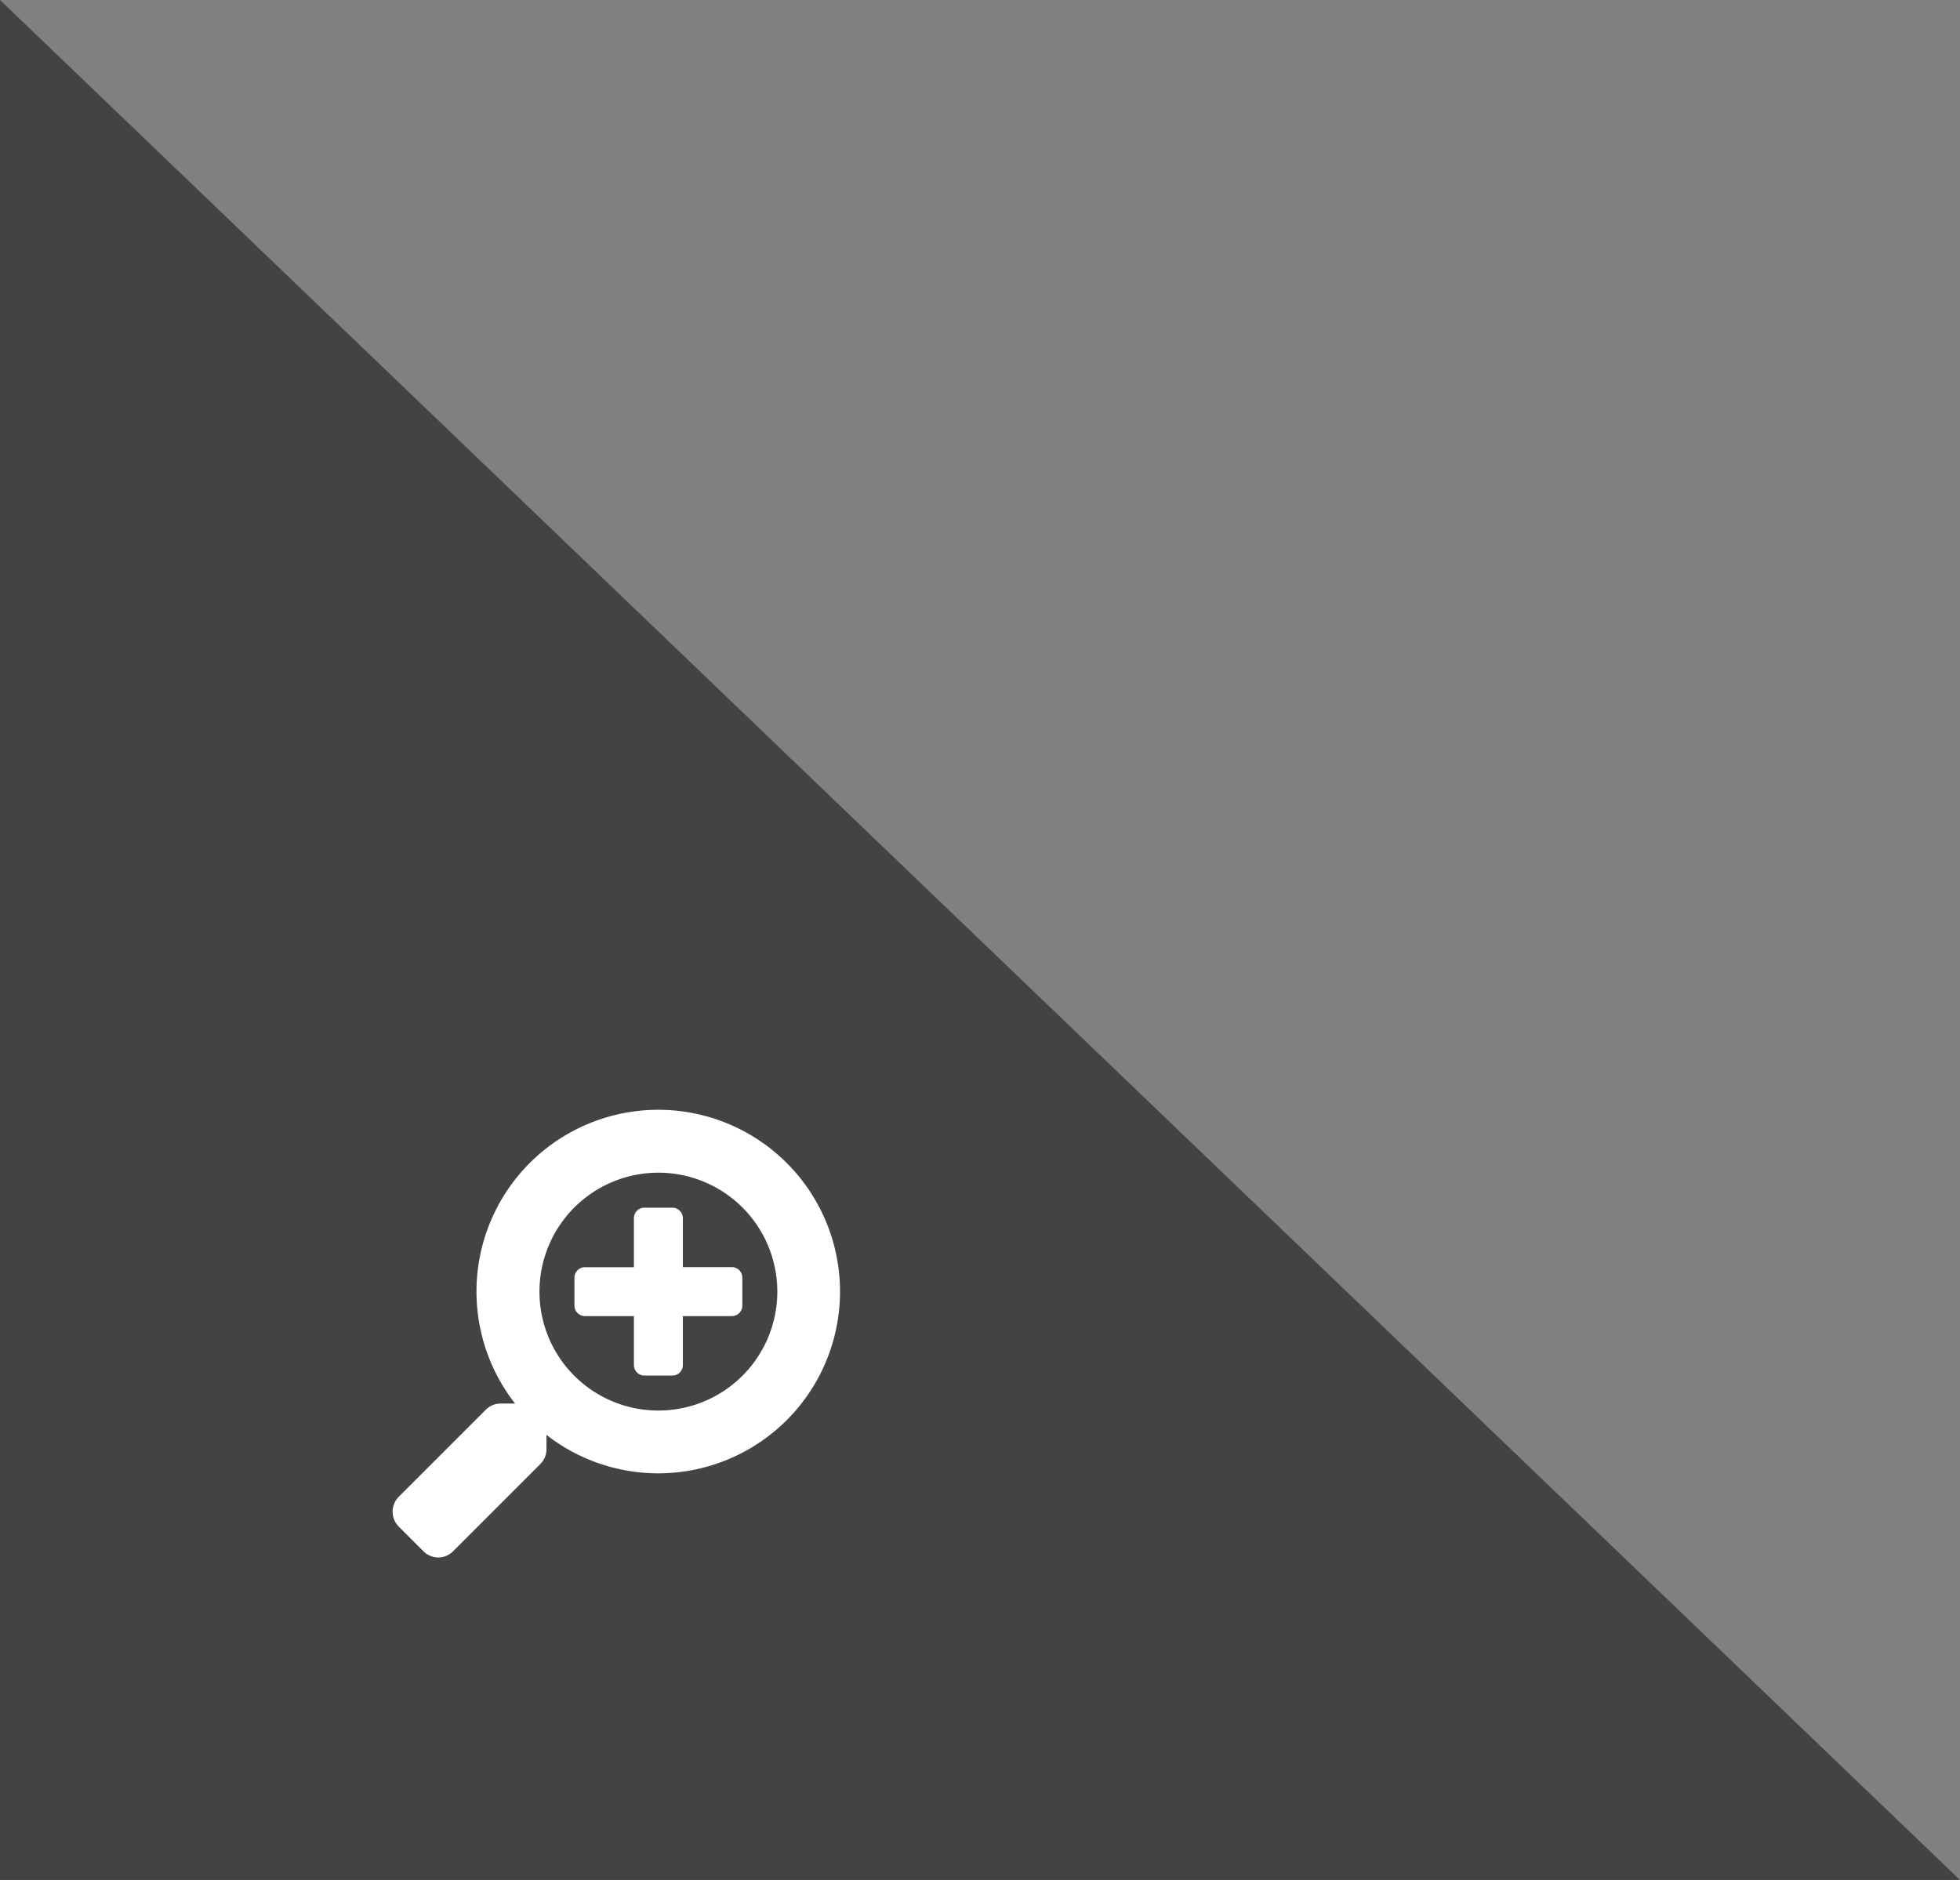
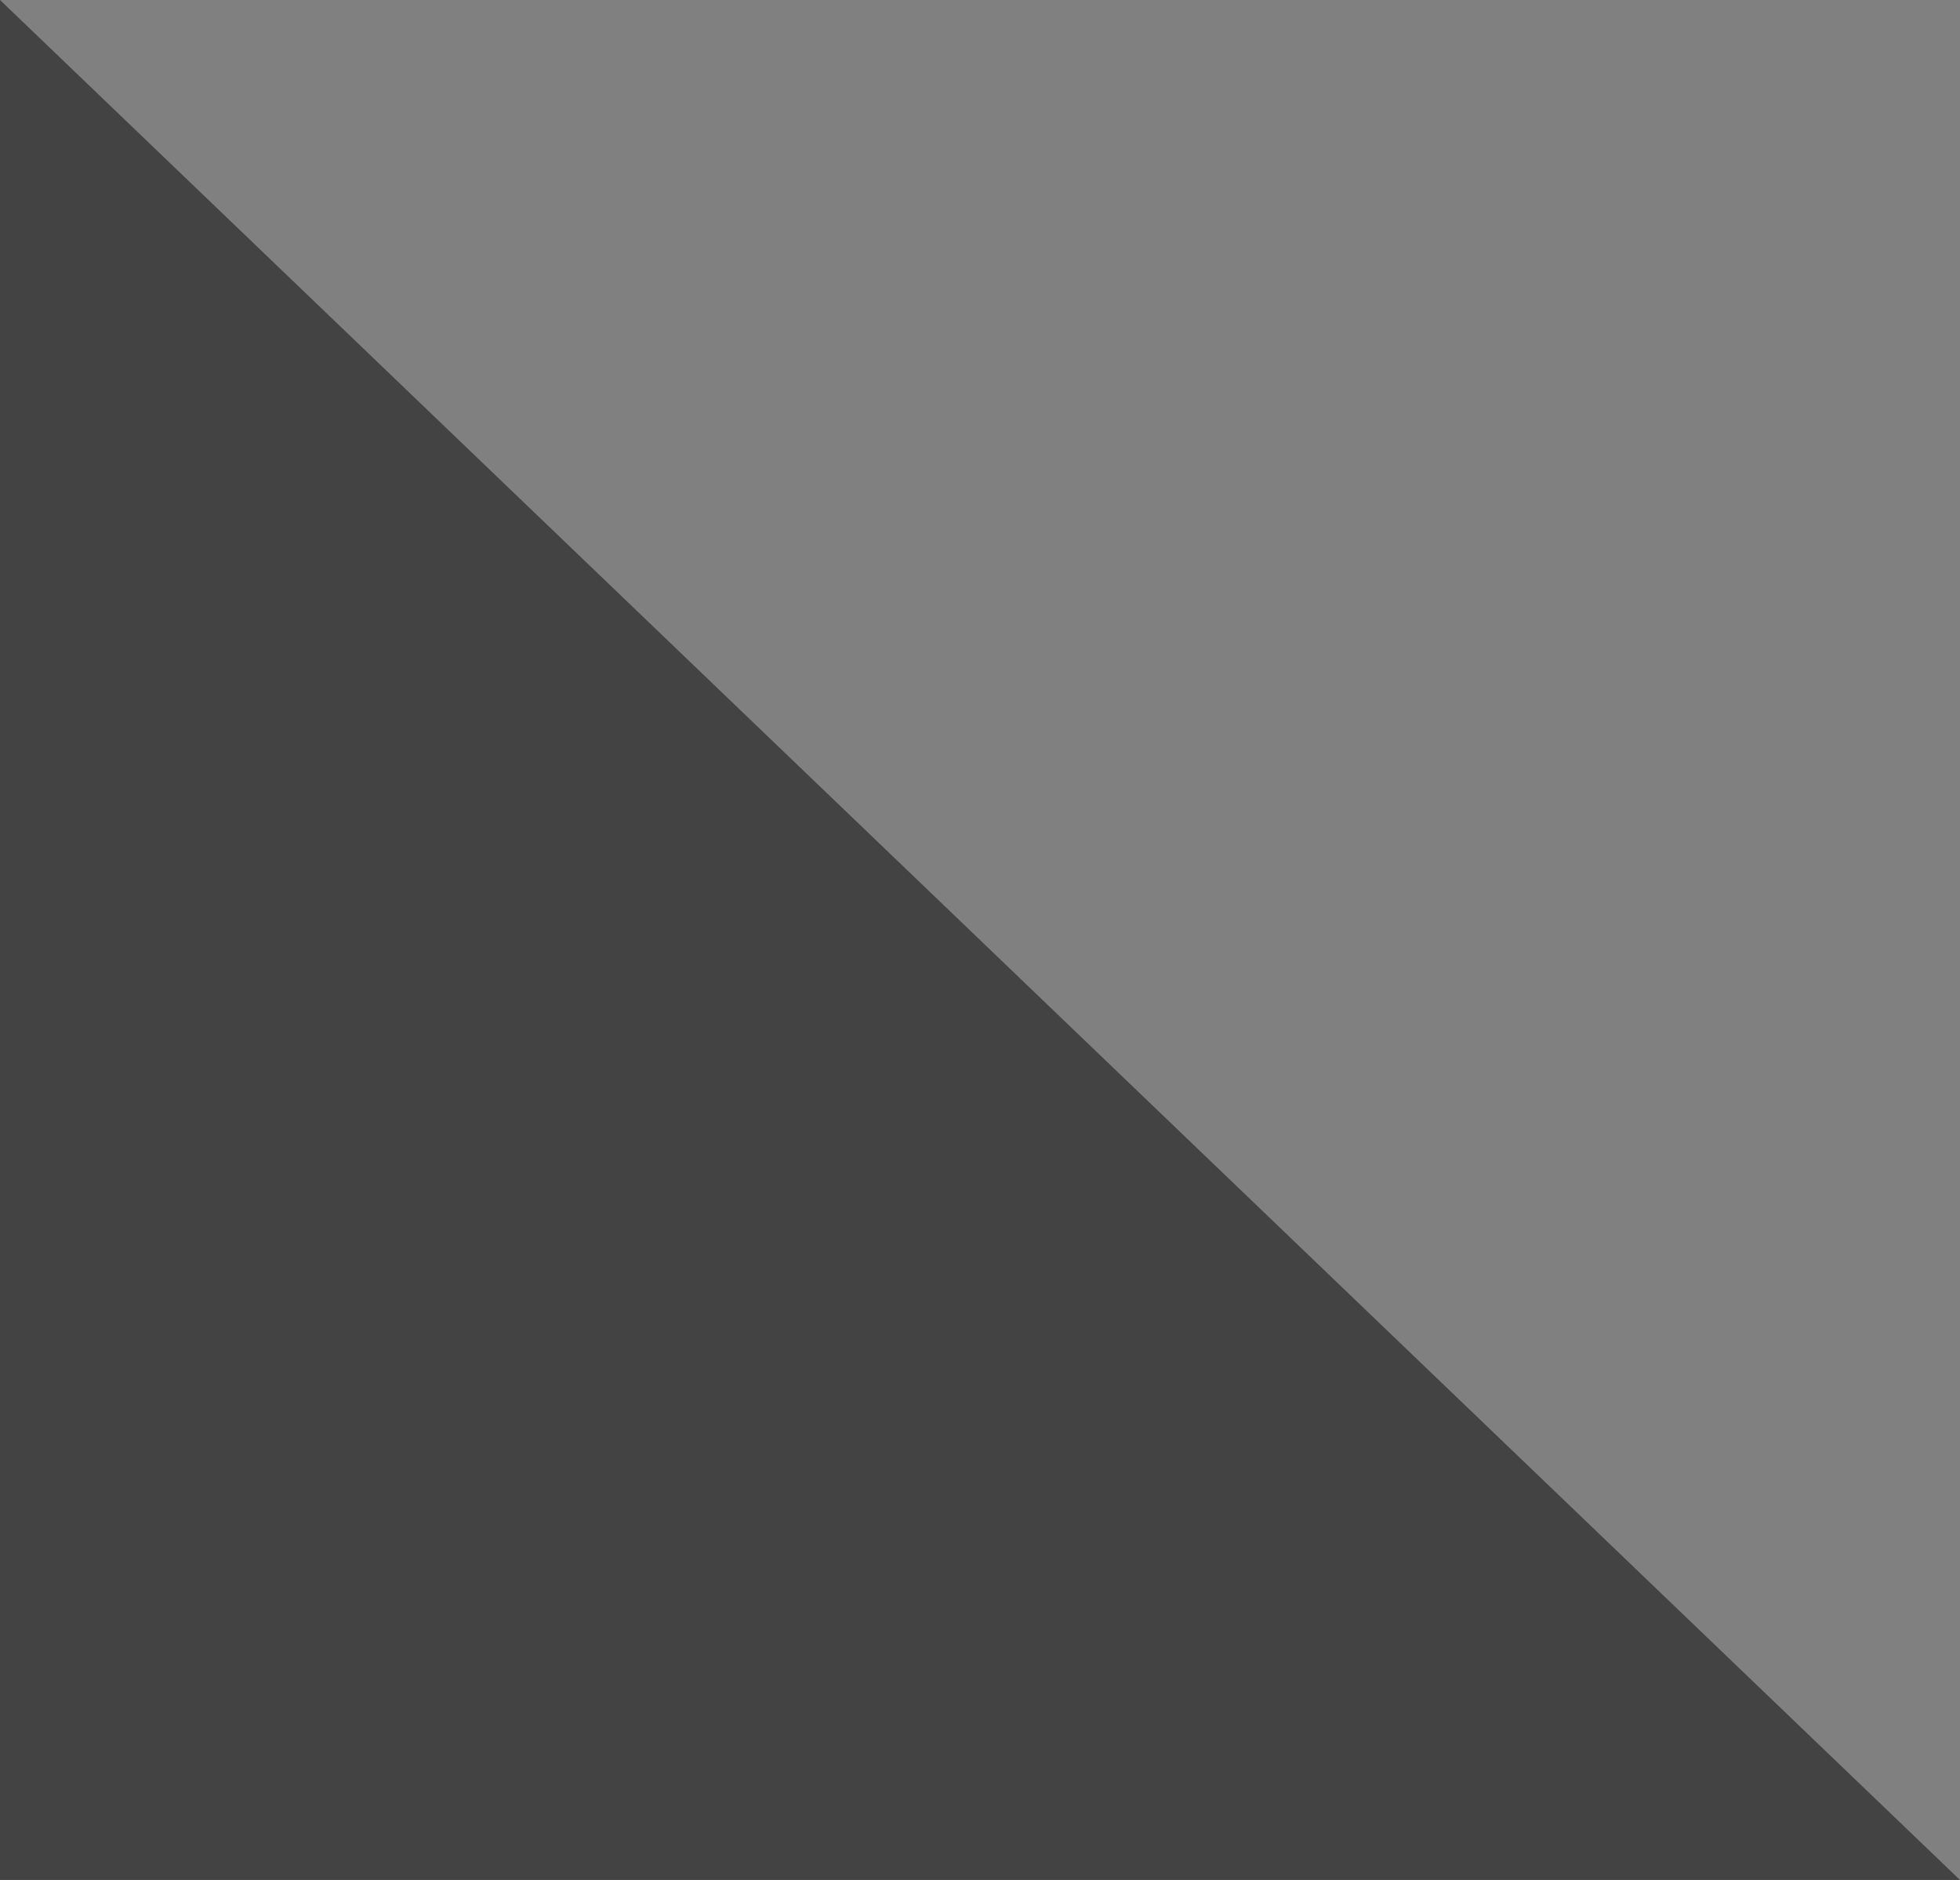
<svg xmlns="http://www.w3.org/2000/svg" width="89.627" height="85.969" viewBox="0 0 89.627 85.969">
  <rect x="0" y="0" width="89.627" height="85.969" fill="#808080" stroke="none" />
  <g id="magnifier" transform="translate(-0.373 -279.031)">
    <path id="Path_514" data-name="Path 514" d="M49,0l89.627,85.969H49Z" transform="translate(-48.627 279.031)" fill="#121212" opacity="0.55" />
-     <path id="Icon_awesome-search-plus" data-name="Icon awesome-search-plus" d="M8.315,7.676V8.956a.481.481,0,0,0,.48.48h2.239v2.239a.481.481,0,0,0,.48.48h1.279a.481.481,0,0,0,.48-.48V9.436h2.239a.481.481,0,0,0,.48-.48V7.676a.481.481,0,0,0-.48-.48H13.273V4.958a.481.481,0,0,0-.48-.48H11.514a.481.481,0,0,0-.48.48V7.2H8.8A.481.481,0,0,0,8.315,7.676ZM.279,19.059,1.41,20.191a.956.956,0,0,0,1.355,0L6.756,16.2a.959.959,0,0,0,.28-.68v-.652A8.312,8.312,0,1,0,5.6,13.434H4.945a.959.959,0,0,0-.68.28L.279,17.7A.968.968,0,0,0,.279,19.059ZM6.716,8.316a5.438,5.438,0,1,1,5.438,5.438A5.433,5.433,0,0,1,6.716,8.316Z" transform="translate(18.326 329.779)" fill="#fff" />
  </g>
</svg>